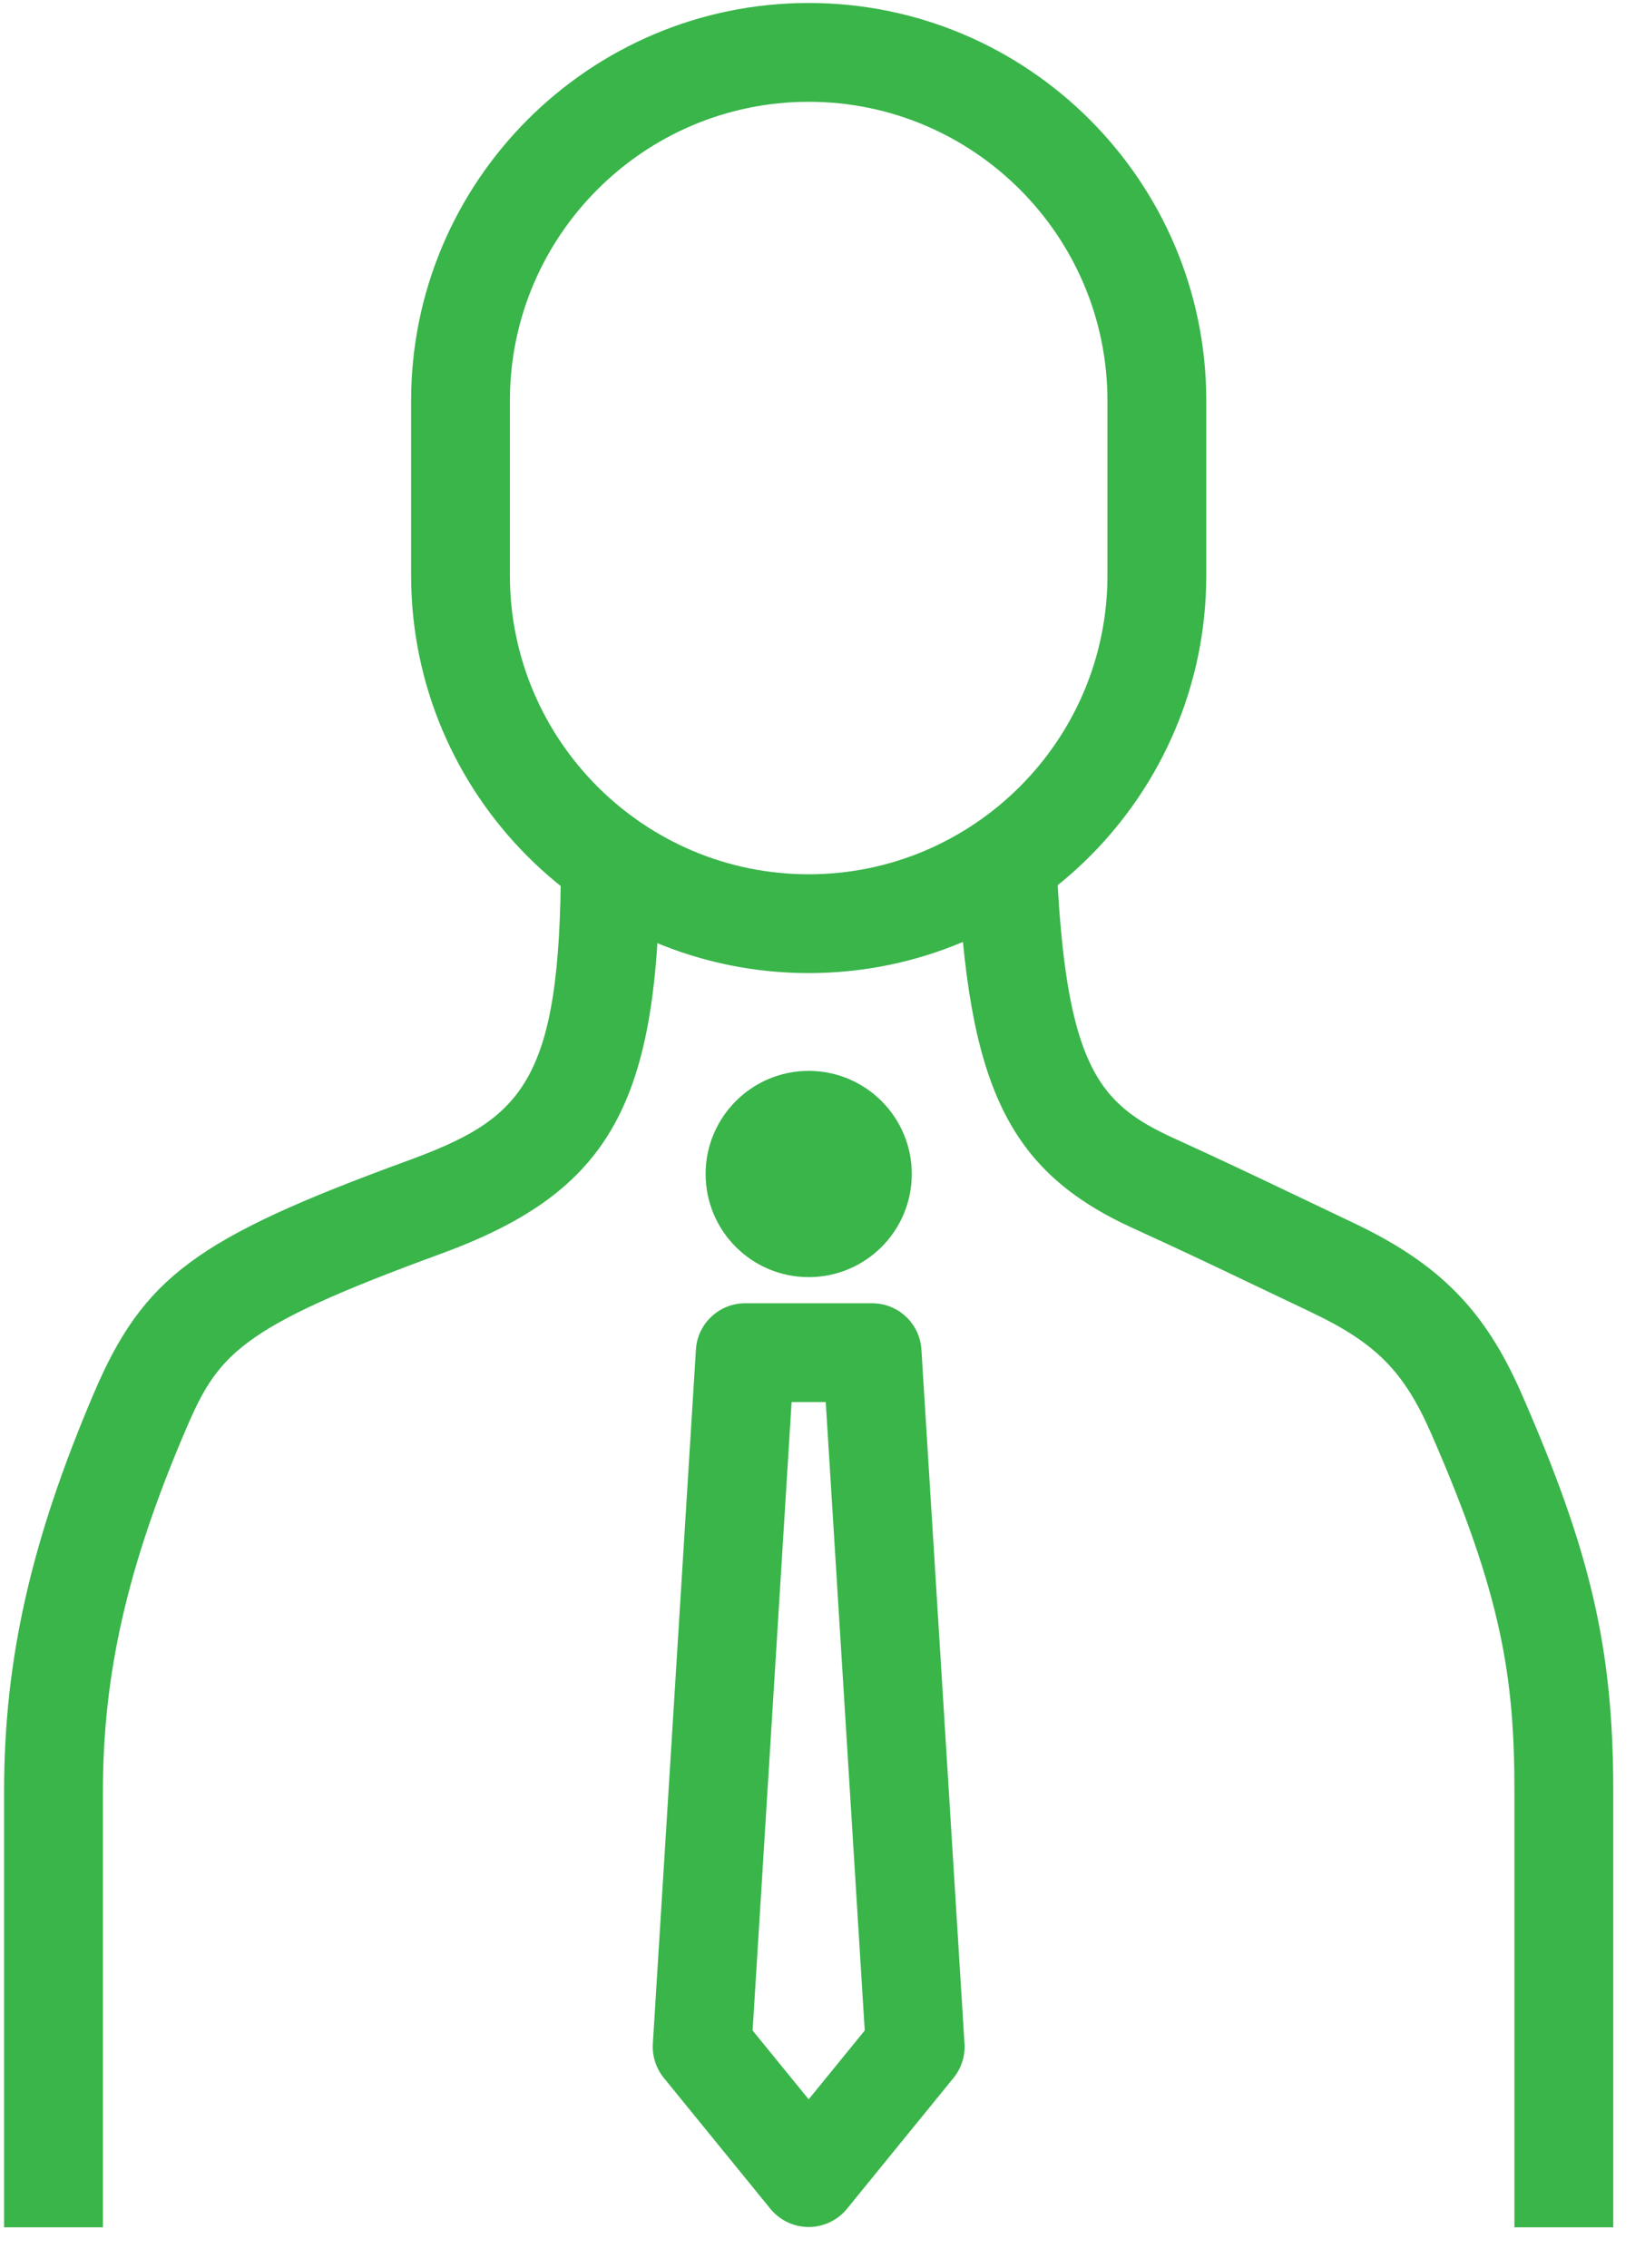
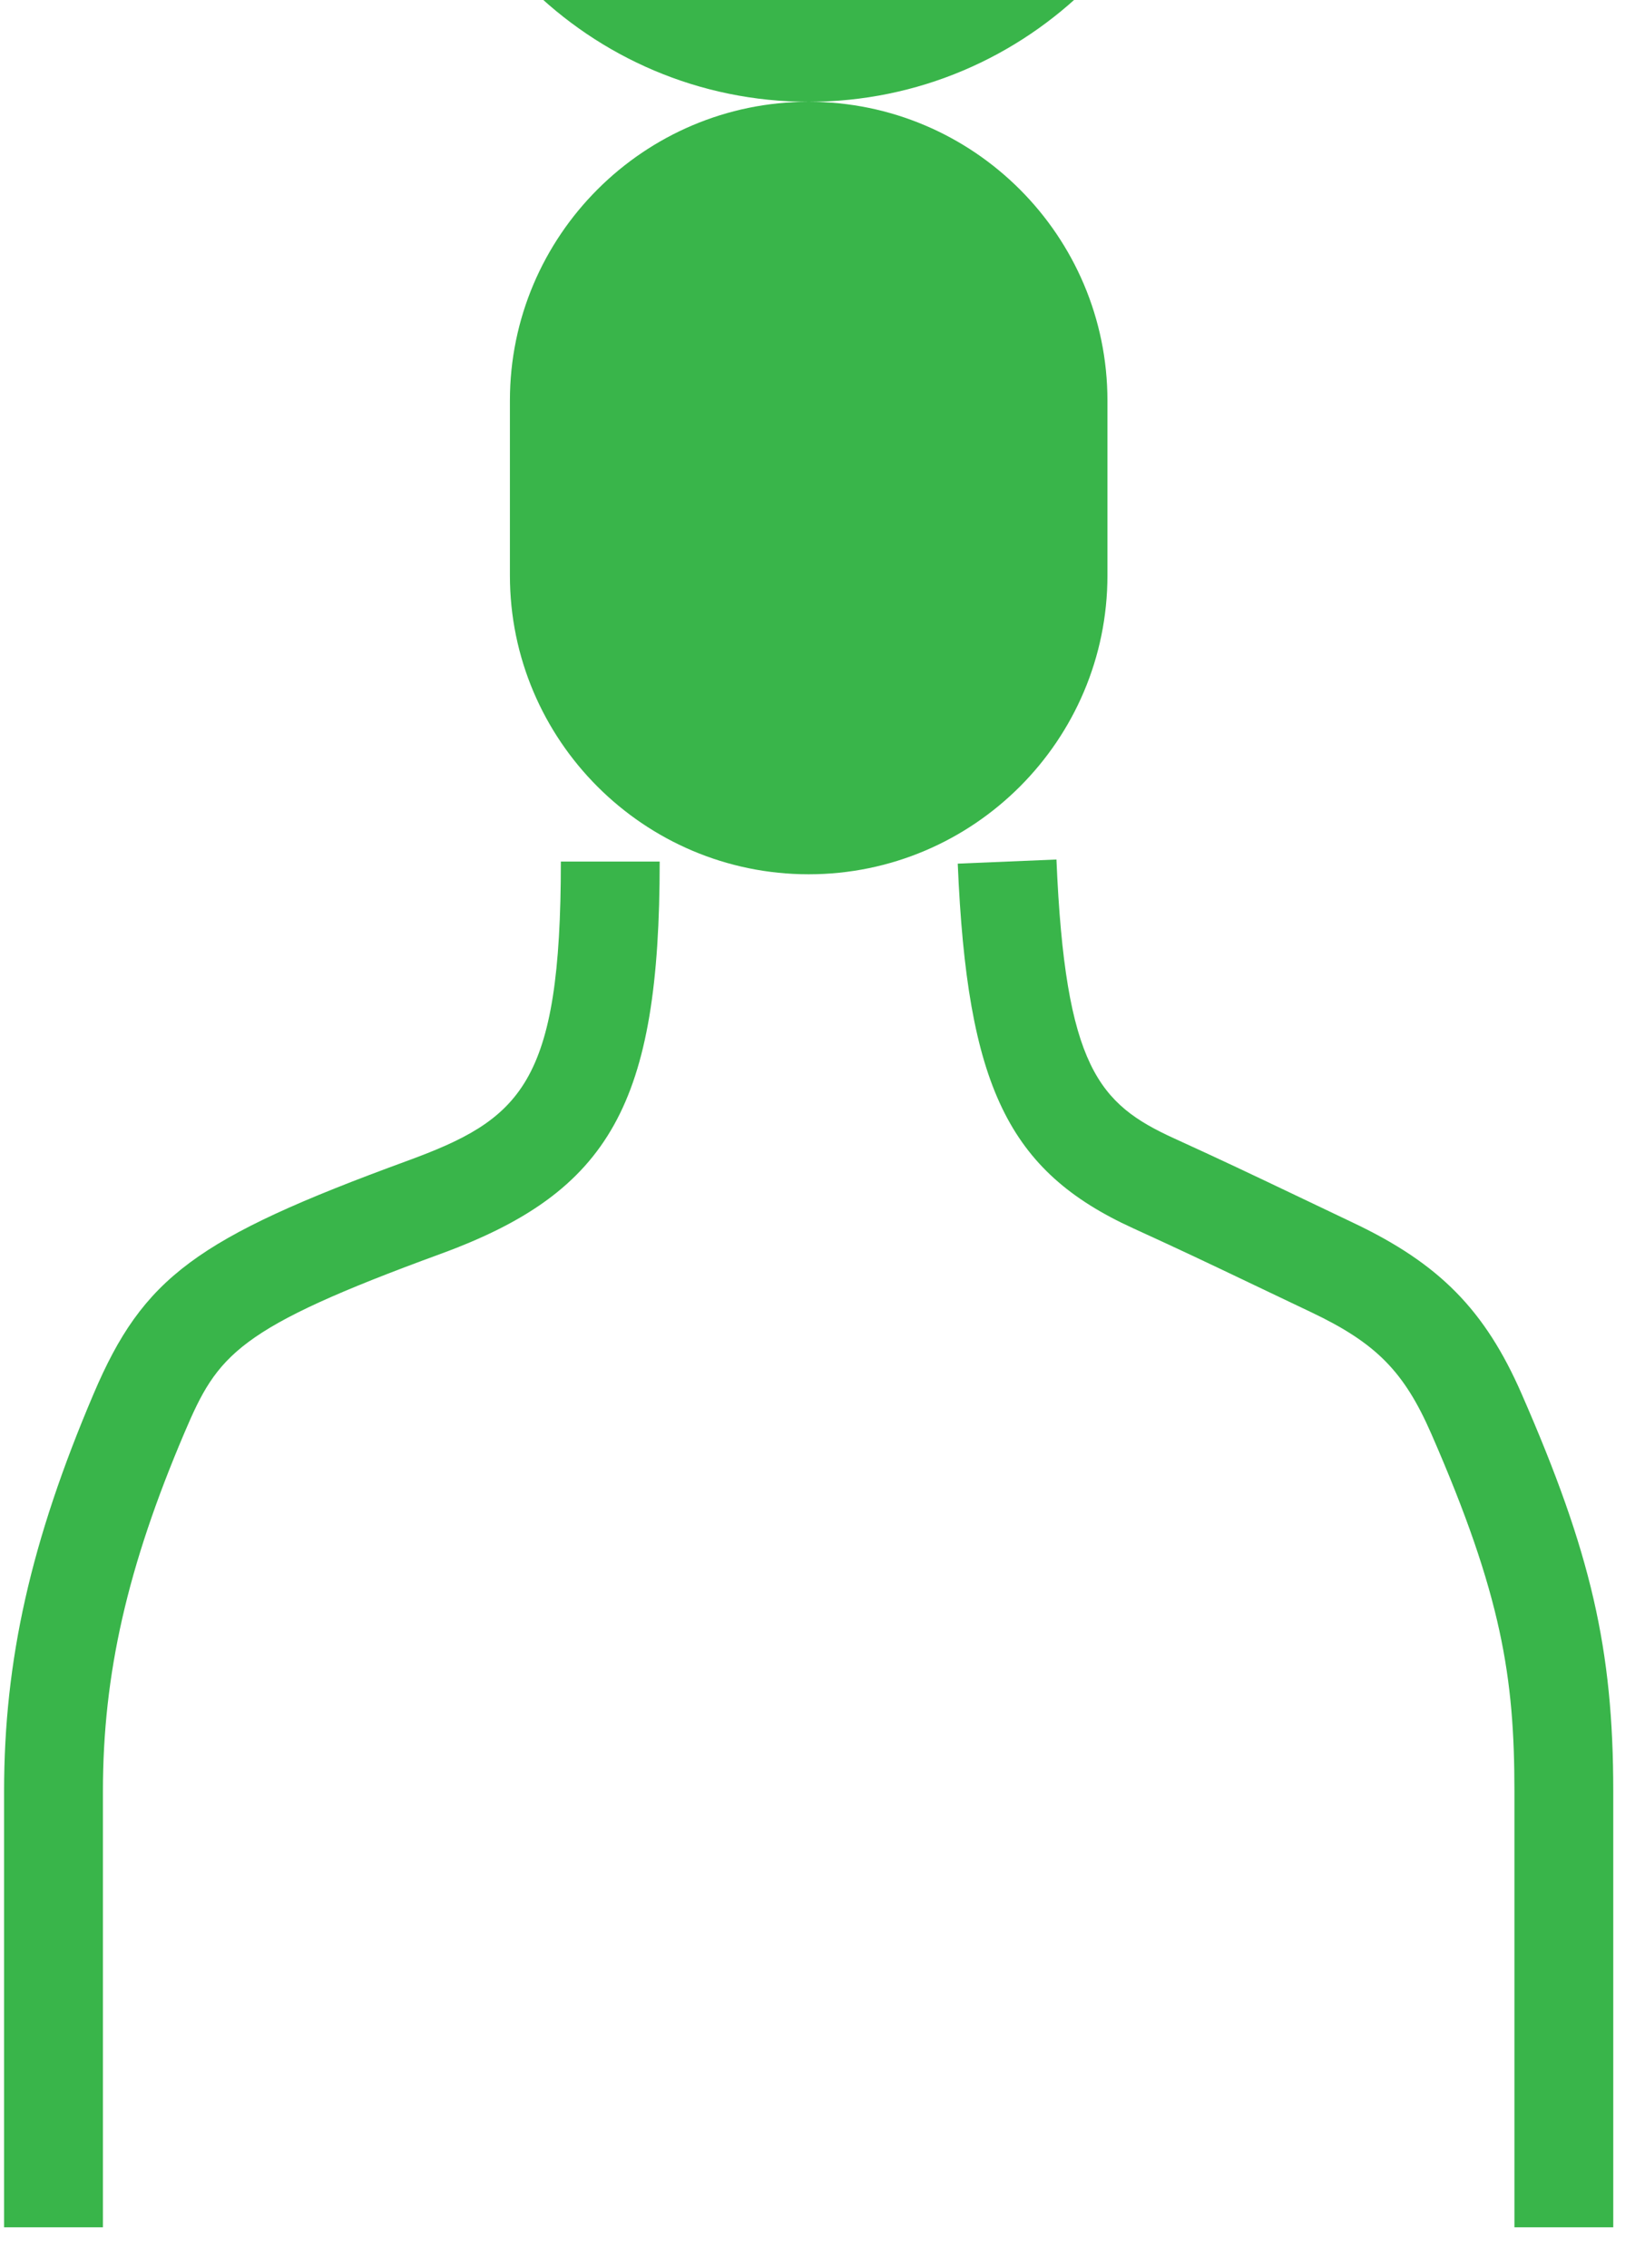
<svg xmlns="http://www.w3.org/2000/svg" width="100%" height="100%" viewBox="0 0 37 51" version="1.1" xml:space="preserve" style="fill-rule:evenodd;clip-rule:evenodd;stroke-linejoin:round;stroke-miterlimit:1.414;">
  <g id="icon_prodejci">
-     <path d="M18.189,2.289c-3.705,0 -6.72,3.014 -6.72,6.72l0,3.931c0,3.705 3.015,6.72 6.72,6.72c3.705,0 6.72,-3.015 6.72,-6.72l0,-3.931c0,-3.706 -3.015,-6.72 -6.72,-6.72Zm0,19.593c-4.931,0 -8.942,-4.012 -8.942,-8.942l0,-3.931c0,-4.931 4.011,-8.942 8.942,-8.942c4.931,0 8.943,4.011 8.943,8.942l0,3.931c0,4.93 -4.012,8.942 -8.943,8.942" style="fill:#39b54a;fill-rule:nonzero;" />
+     <path d="M18.189,2.289c-3.705,0 -6.72,3.014 -6.72,6.72l0,3.931c0,3.705 3.015,6.72 6.72,6.72c3.705,0 6.72,-3.015 6.72,-6.72l0,-3.931c0,-3.706 -3.015,-6.72 -6.72,-6.72Zc-4.931,0 -8.942,-4.012 -8.942,-8.942l0,-3.931c0,-4.931 4.011,-8.942 8.942,-8.942c4.931,0 8.943,4.011 8.943,8.942l0,3.931c0,4.93 -4.012,8.942 -8.943,8.942" style="fill:#39b54a;fill-rule:nonzero;" />
    <path d="M36.286,50.086l-2.223,0l0,-9.807c0,-2.547 -0.279,-4.399 -1.871,-8.04c-0.612,-1.4 -1.243,-2.038 -2.699,-2.73l-1.282,-0.611c-1.059,-0.506 -1.616,-0.771 -2.725,-1.278c-2.813,-1.284 -3.734,-3.2 -3.944,-8.199l2.22,-0.093c0.196,4.673 0.956,5.499 2.647,6.271c1.123,0.513 1.686,0.782 2.759,1.293l1.279,0.61c1.932,0.918 2.957,1.961 3.78,3.847c1.559,3.563 2.059,5.733 2.059,8.93l0,9.807" style="fill:#39b54a;fill-rule:nonzero;" />
    <path d="M2.315,50.086l-2.223,0l0,-9.807c0,-2.952 0.603,-5.624 2.014,-8.937c1.115,-2.617 2.3,-3.497 7.041,-5.233c2.569,-0.94 3.468,-1.717 3.468,-6.735l2.223,0c0,5.444 -1.106,7.423 -4.927,8.822c-4.593,1.681 -5.013,2.262 -5.76,4.017c-1.287,3.02 -1.836,5.432 -1.836,8.066l0,9.807" style="fill:#39b54a;fill-rule:nonzero;" />
-     <path d="M16.928,45.66l1.261,1.548l1.261,-1.548l-0.877,-14.131l-0.768,0l-0.877,14.131Zm1.261,4.419c-0.334,0 -0.65,-0.151 -0.861,-0.409l-2.397,-2.944c-0.176,-0.217 -0.264,-0.491 -0.247,-0.77l0.969,-15.607c0.036,-0.586 0.521,-1.042 1.108,-1.042l2.856,0c0.587,0 1.072,0.456 1.108,1.042l0.969,15.607c0.018,0.279 -0.07,0.553 -0.247,0.77l-2.397,2.944c-0.21,0.258 -0.527,0.409 -0.861,0.409" style="fill:#39b54a;fill-rule:nonzero;" />
-     <path d="M20.508,26.4c0,1.282 -1.038,2.319 -2.319,2.319c-1.279,0 -2.318,-1.037 -2.318,-2.319c0,-1.279 1.039,-2.319 2.318,-2.319c1.281,0 2.319,1.04 2.319,2.319" style="fill:#39b54a;fill-rule:nonzero;" />
  </g>
</svg>